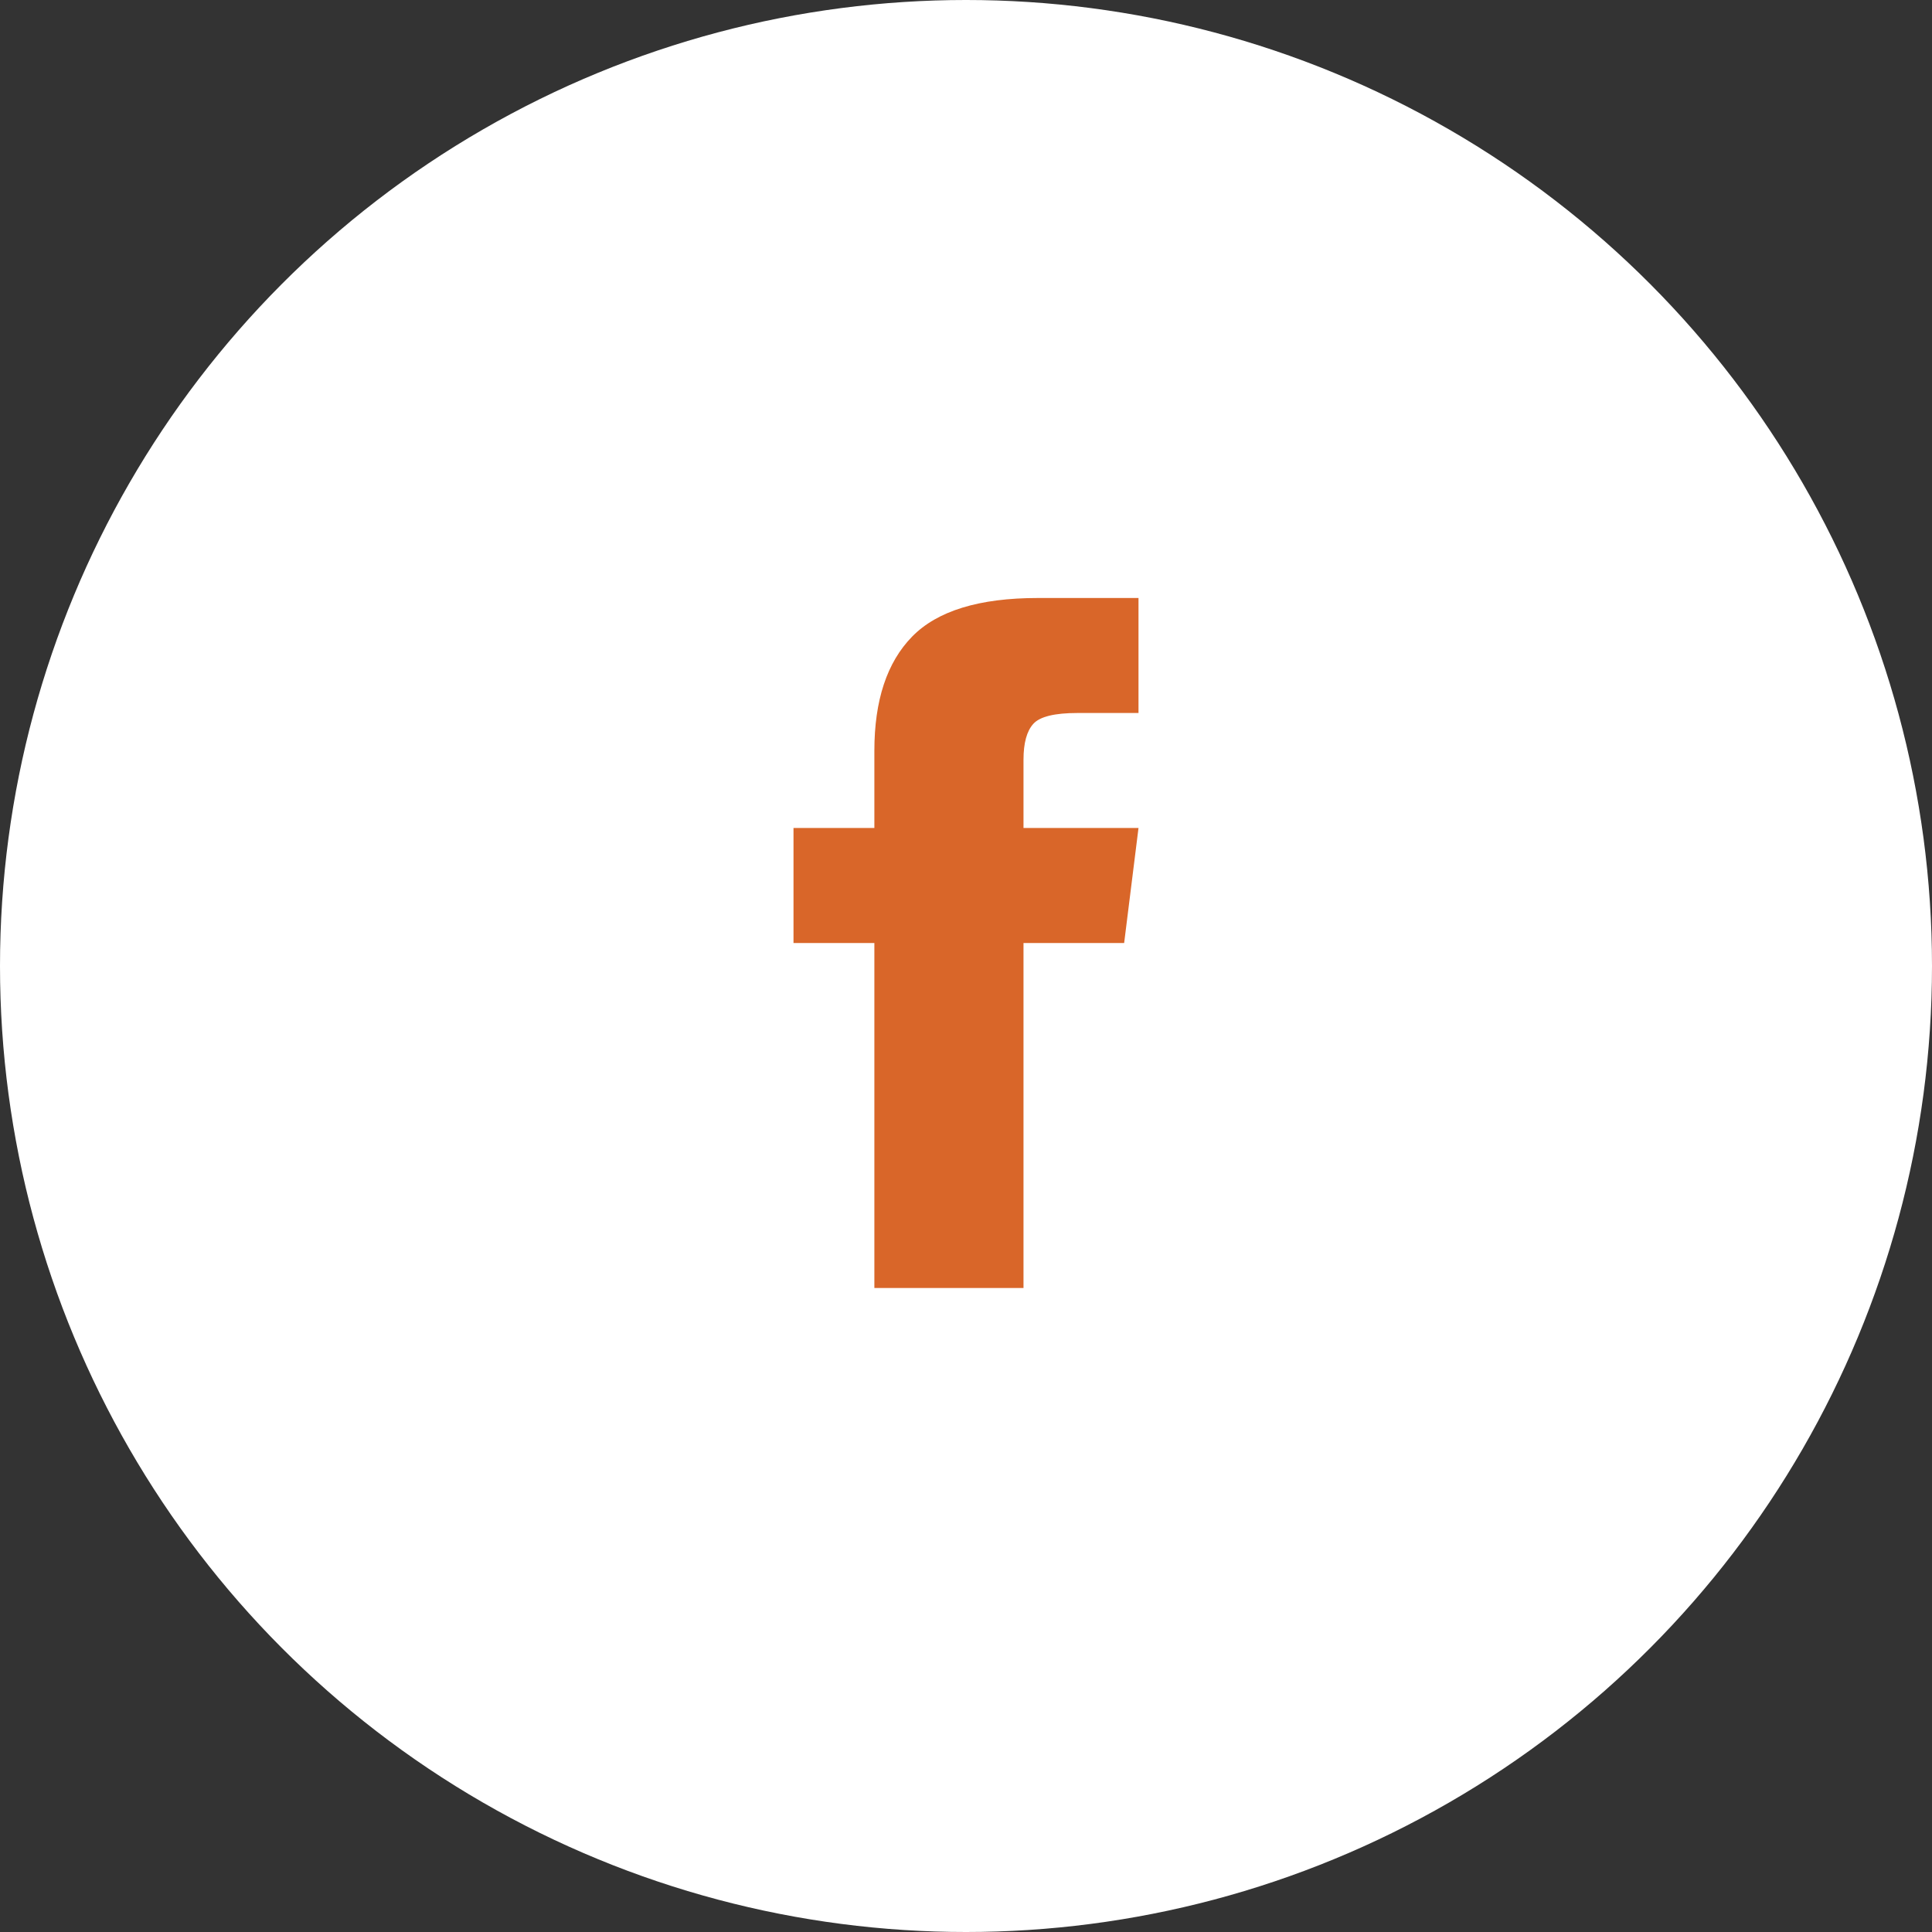
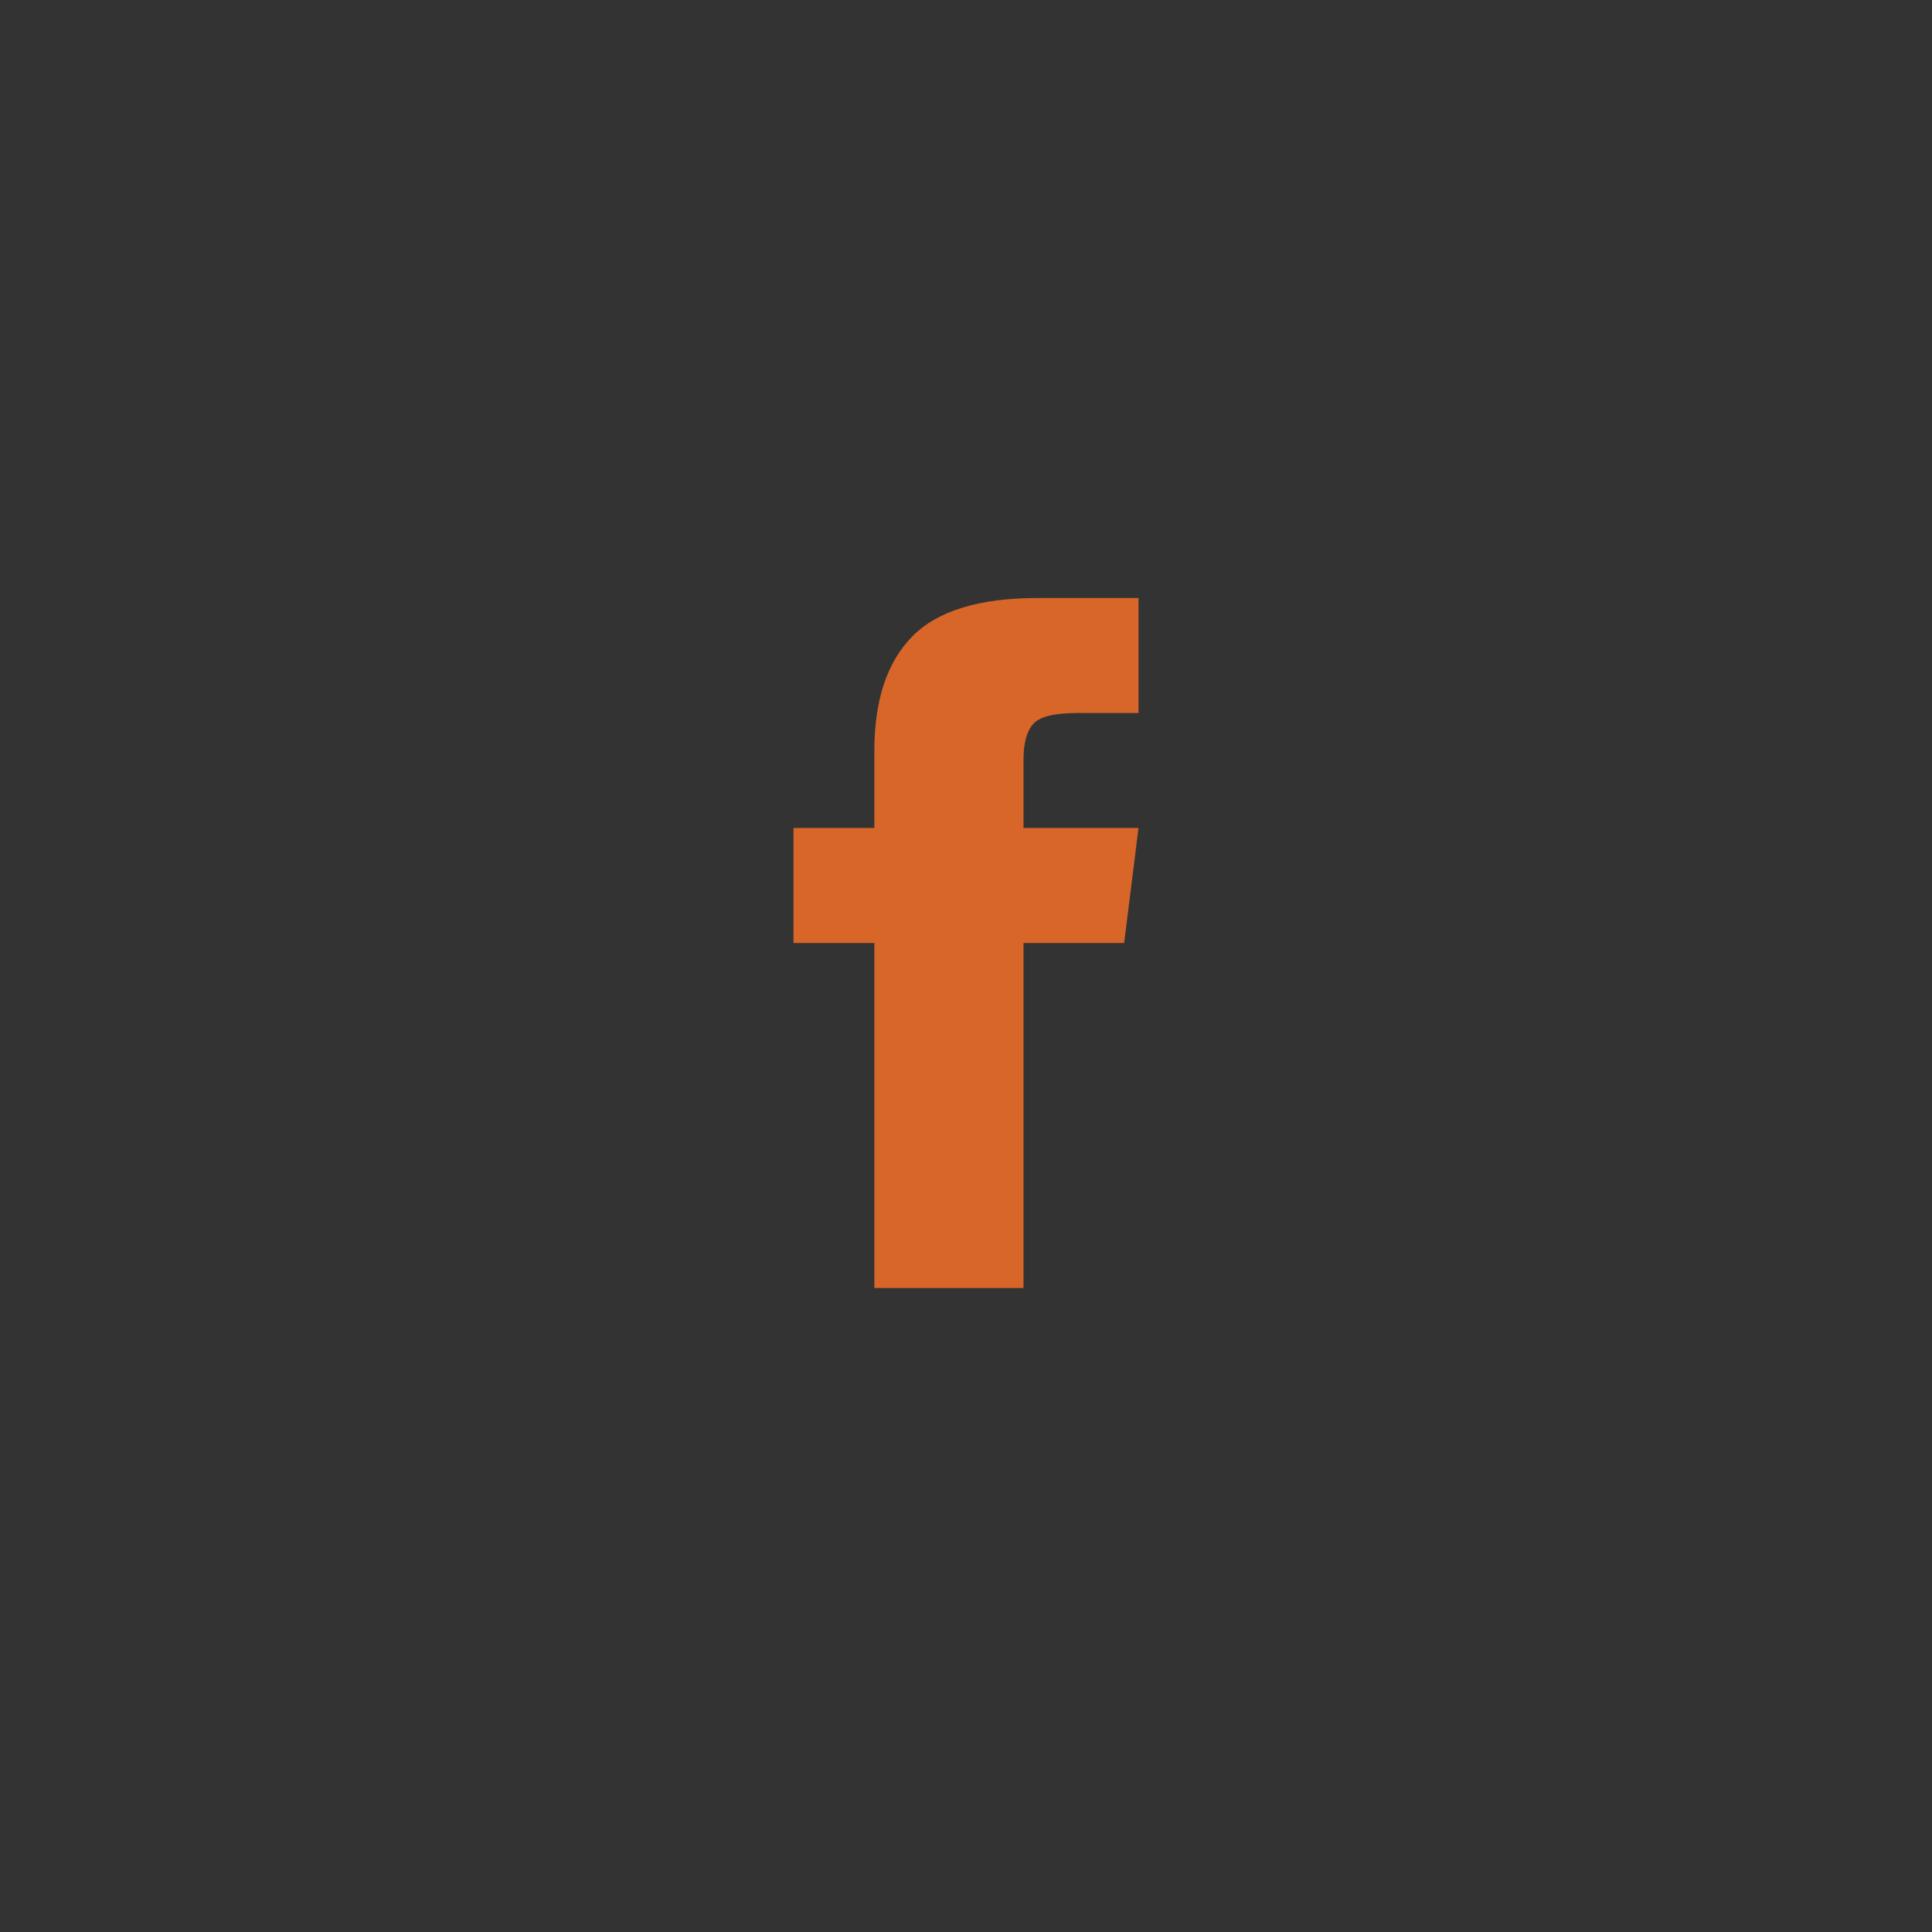
<svg xmlns="http://www.w3.org/2000/svg" width="42px" height="42px" viewBox="0 0 42 42" version="1.1">
  <rect x="0" y="0" width="42" height="42" fill="#333333" stroke="none" />
  <title>button/fb-circle</title>
  <desc>Created with Sketch.</desc>
  <defs />
  <g id="Symbols" stroke="none" stroke-width="1" fill="none" fill-rule="evenodd">
    <g id="button/fb-circle">
-       <circle id="container" fill="#FFFFFF" cx="21" cy="21" r="21" />
      <path d="M22.25,18 L24.75,18 L24.438,20.5 L22.25,20.5 L22.25,28 L19.008,28 L19.008,20.5 L17.25,20.5 L17.25,18 L19.008,18 L19.008,16.32 C19.008,15.227 19.281,14.4 19.828,13.84 C20.375,13.28 21.286,13 22.562,13 L24.75,13 L24.75,15.5 L23.422,15.5 C22.927,15.5 22.608,15.578 22.465,15.734 C22.322,15.891 22.25,16.151 22.25,16.516 L22.25,18 Z" id="ion-social-facebook---Ionicons" fill="#D96629" />
    </g>
  </g>
</svg>